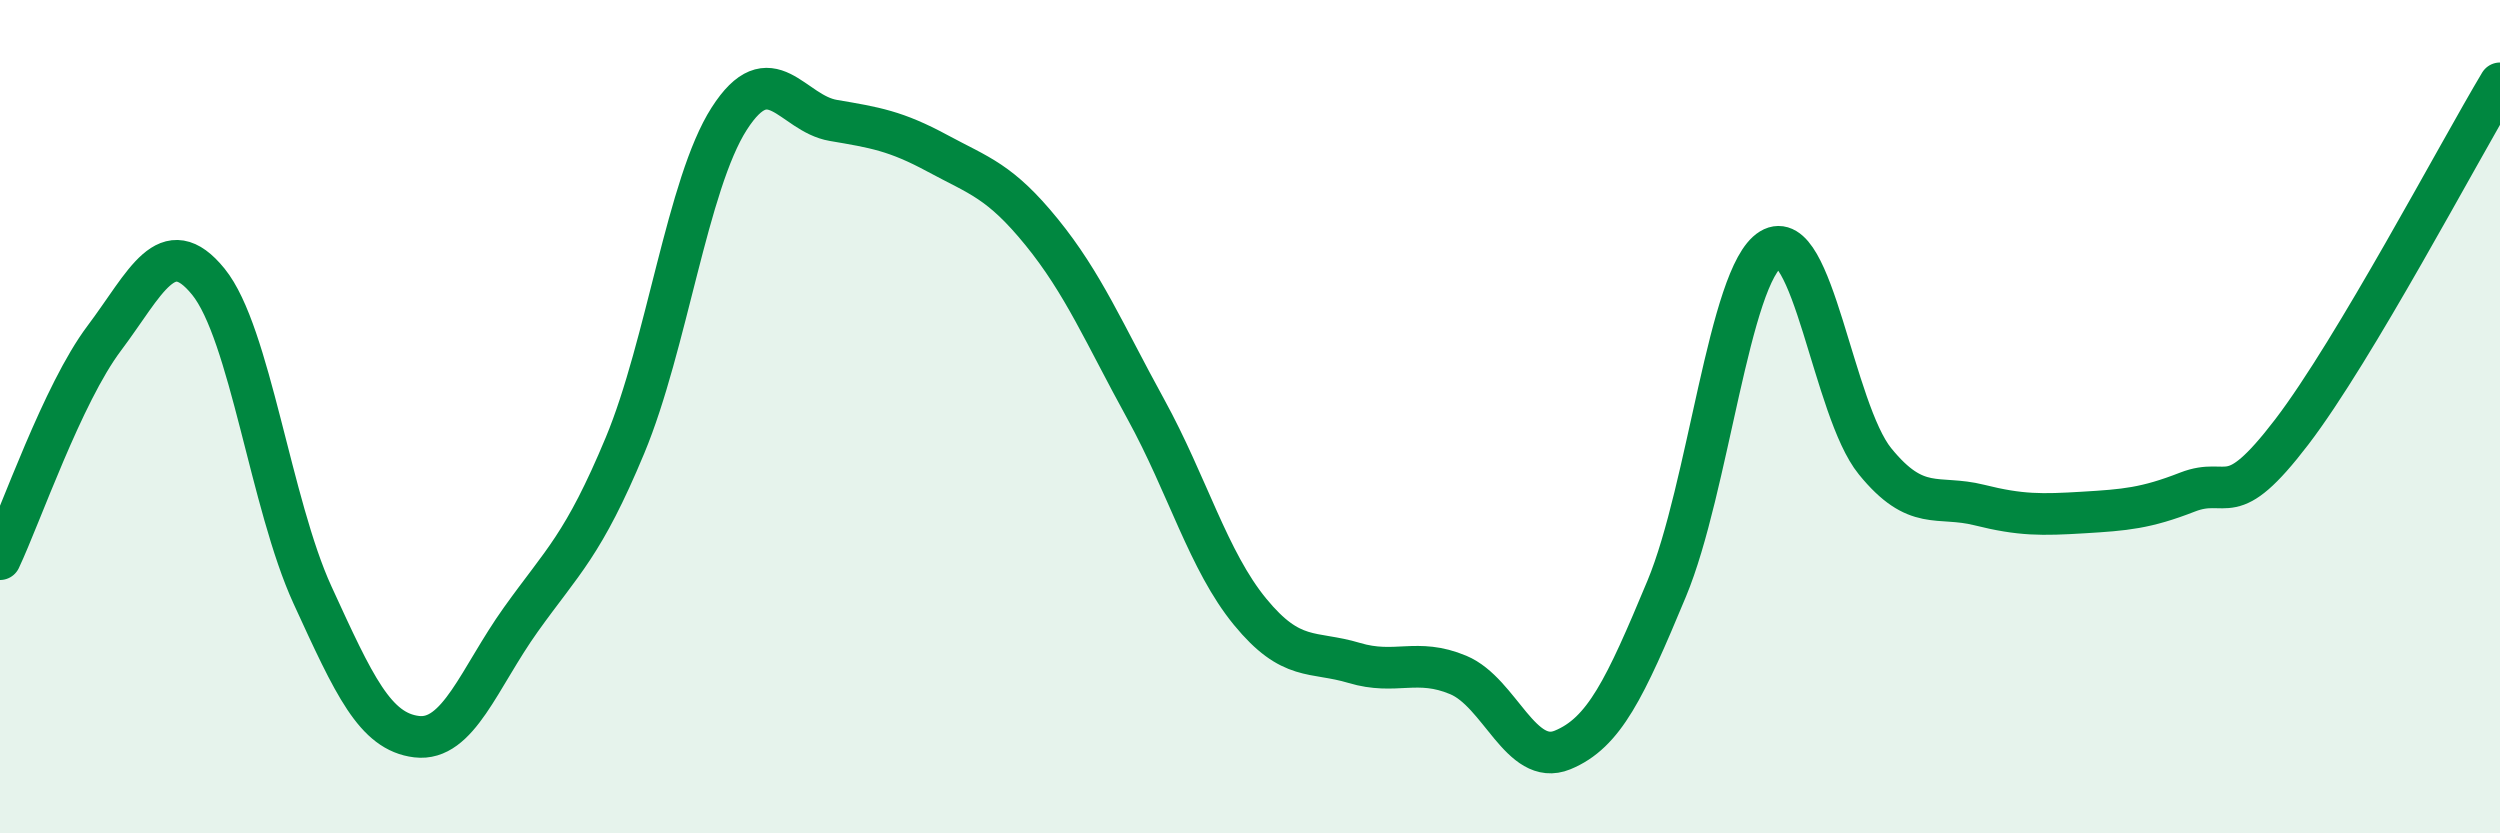
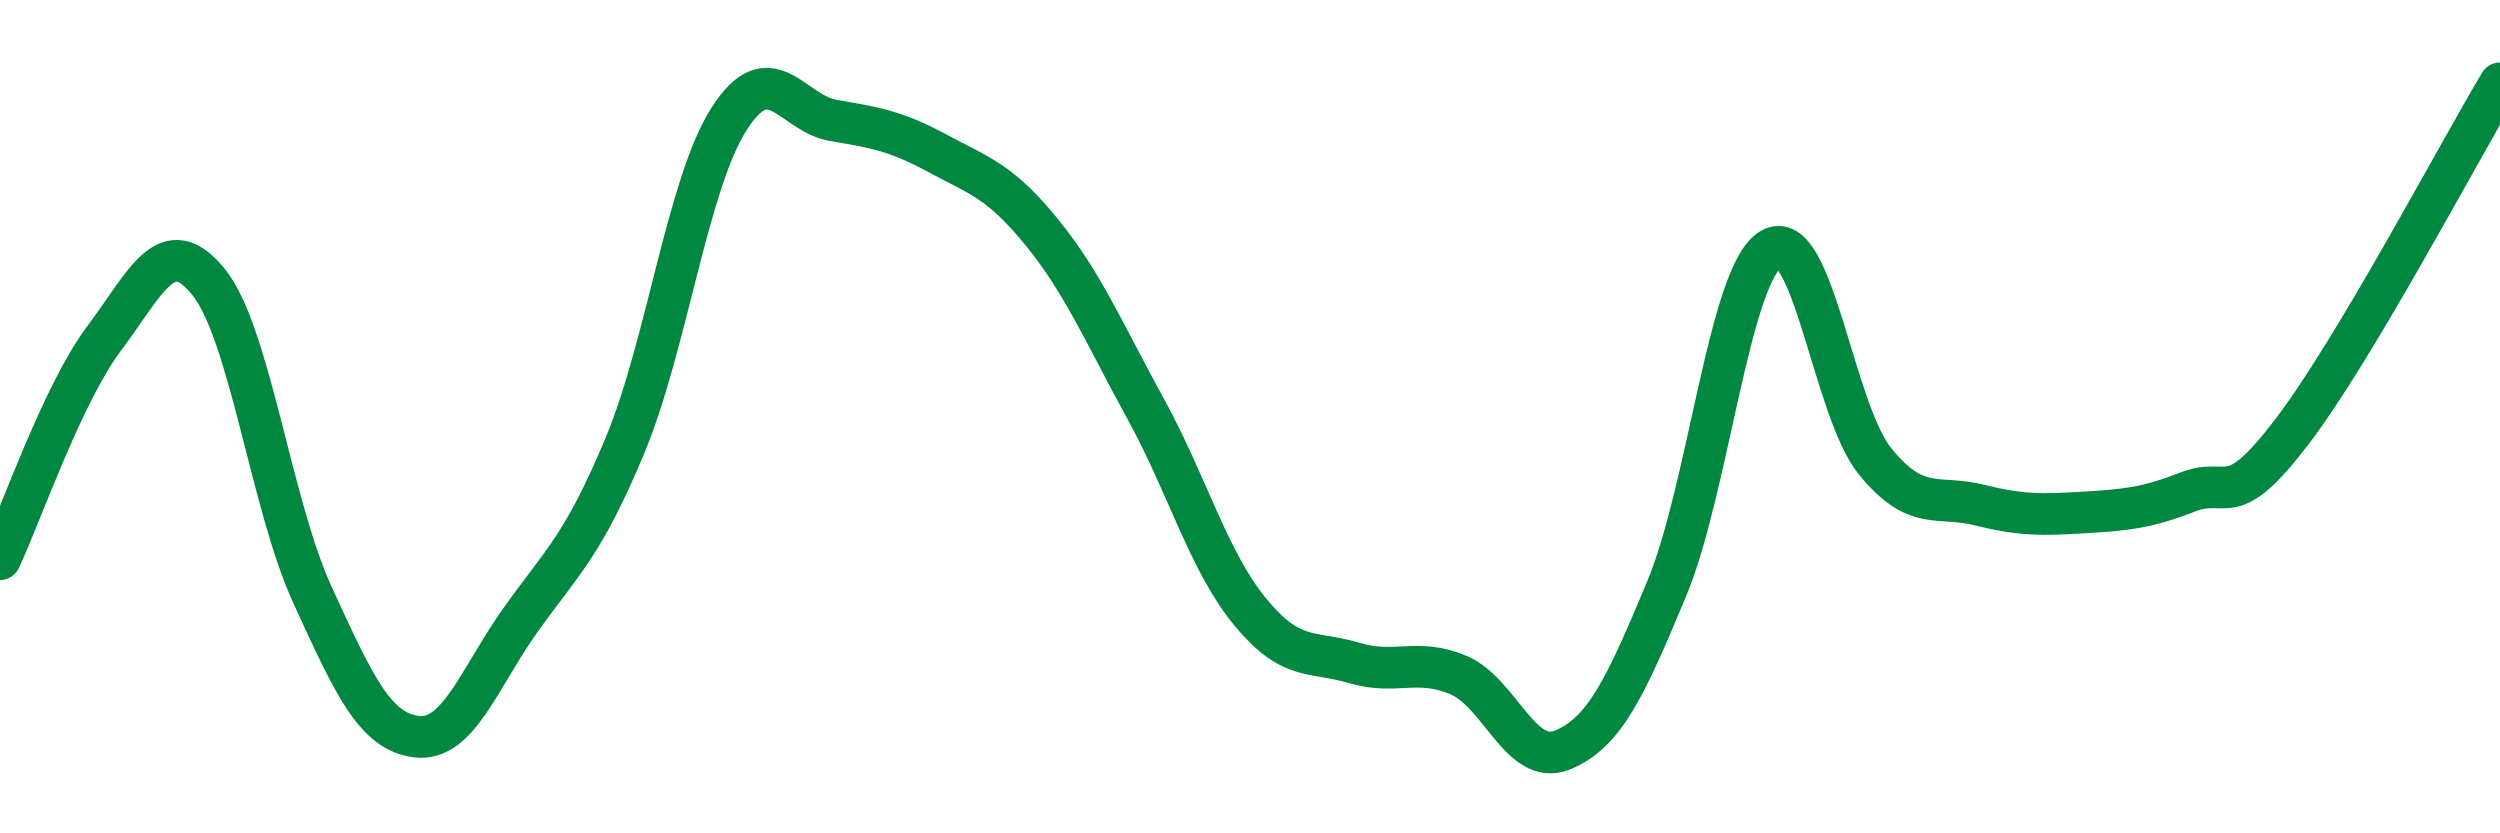
<svg xmlns="http://www.w3.org/2000/svg" width="60" height="20" viewBox="0 0 60 20">
-   <path d="M 0,13.42 C 0.5,12.36 1.5,9.45 2.5,8.12 C 3.5,6.79 4,5.53 5,6.76 C 6,7.99 6.5,12.1 7.5,14.28 C 8.5,16.46 9,17.56 10,17.68 C 11,17.8 11.5,16.27 12.5,14.87 C 13.5,13.47 14,13.09 15,10.69 C 16,8.29 16.5,4.41 17.5,2.85 C 18.5,1.29 19,2.72 20,2.89 C 21,3.06 21.5,3.14 22.5,3.68 C 23.5,4.22 24,4.34 25,5.57 C 26,6.8 26.5,8 27.5,9.82 C 28.5,11.64 29,13.46 30,14.68 C 31,15.9 31.5,15.61 32.5,15.91 C 33.5,16.21 34,15.78 35,16.2 C 36,16.62 36.5,18.41 37.5,18 C 38.5,17.59 39,16.53 40,14.13 C 41,11.73 41.5,6.59 42.5,5.98 C 43.5,5.37 44,9.84 45,11.07 C 46,12.3 46.5,11.87 47.5,12.12 C 48.5,12.37 49,12.36 50,12.3 C 51,12.24 51.5,12.2 52.5,11.81 C 53.5,11.42 53.5,12.33 55,10.37 C 56.5,8.41 59,3.67 60,2L60 20L0 20Z" fill="#008740" opacity="0.1" stroke-linecap="round" stroke-linejoin="round" />
  <path d="M 0,13.42 C 0.5,12.36 1.5,9.45 2.5,8.12 C 3.5,6.79 4,5.53 5,6.76 C 6,7.99 6.5,12.1 7.5,14.28 C 8.5,16.46 9,17.56 10,17.68 C 11,17.8 11.5,16.27 12.5,14.87 C 13.5,13.47 14,13.09 15,10.69 C 16,8.29 16.5,4.41 17.5,2.85 C 18.5,1.29 19,2.72 20,2.89 C 21,3.06 21.5,3.14 22.5,3.68 C 23.5,4.22 24,4.34 25,5.57 C 26,6.8 26.5,8 27.5,9.82 C 28.5,11.64 29,13.46 30,14.68 C 31,15.9 31.5,15.61 32.5,15.91 C 33.5,16.21 34,15.78 35,16.2 C 36,16.62 36.5,18.41 37.5,18 C 38.5,17.59 39,16.53 40,14.13 C 41,11.73 41.5,6.59 42.5,5.98 C 43.5,5.37 44,9.84 45,11.07 C 46,12.3 46.5,11.87 47.5,12.12 C 48.5,12.37 49,12.36 50,12.3 C 51,12.24 51.5,12.2 52.5,11.81 C 53.5,11.42 53.5,12.33 55,10.37 C 56.5,8.41 59,3.67 60,2" stroke="#008740" stroke-width="1" fill="none" stroke-linecap="round" stroke-linejoin="round" />
</svg>